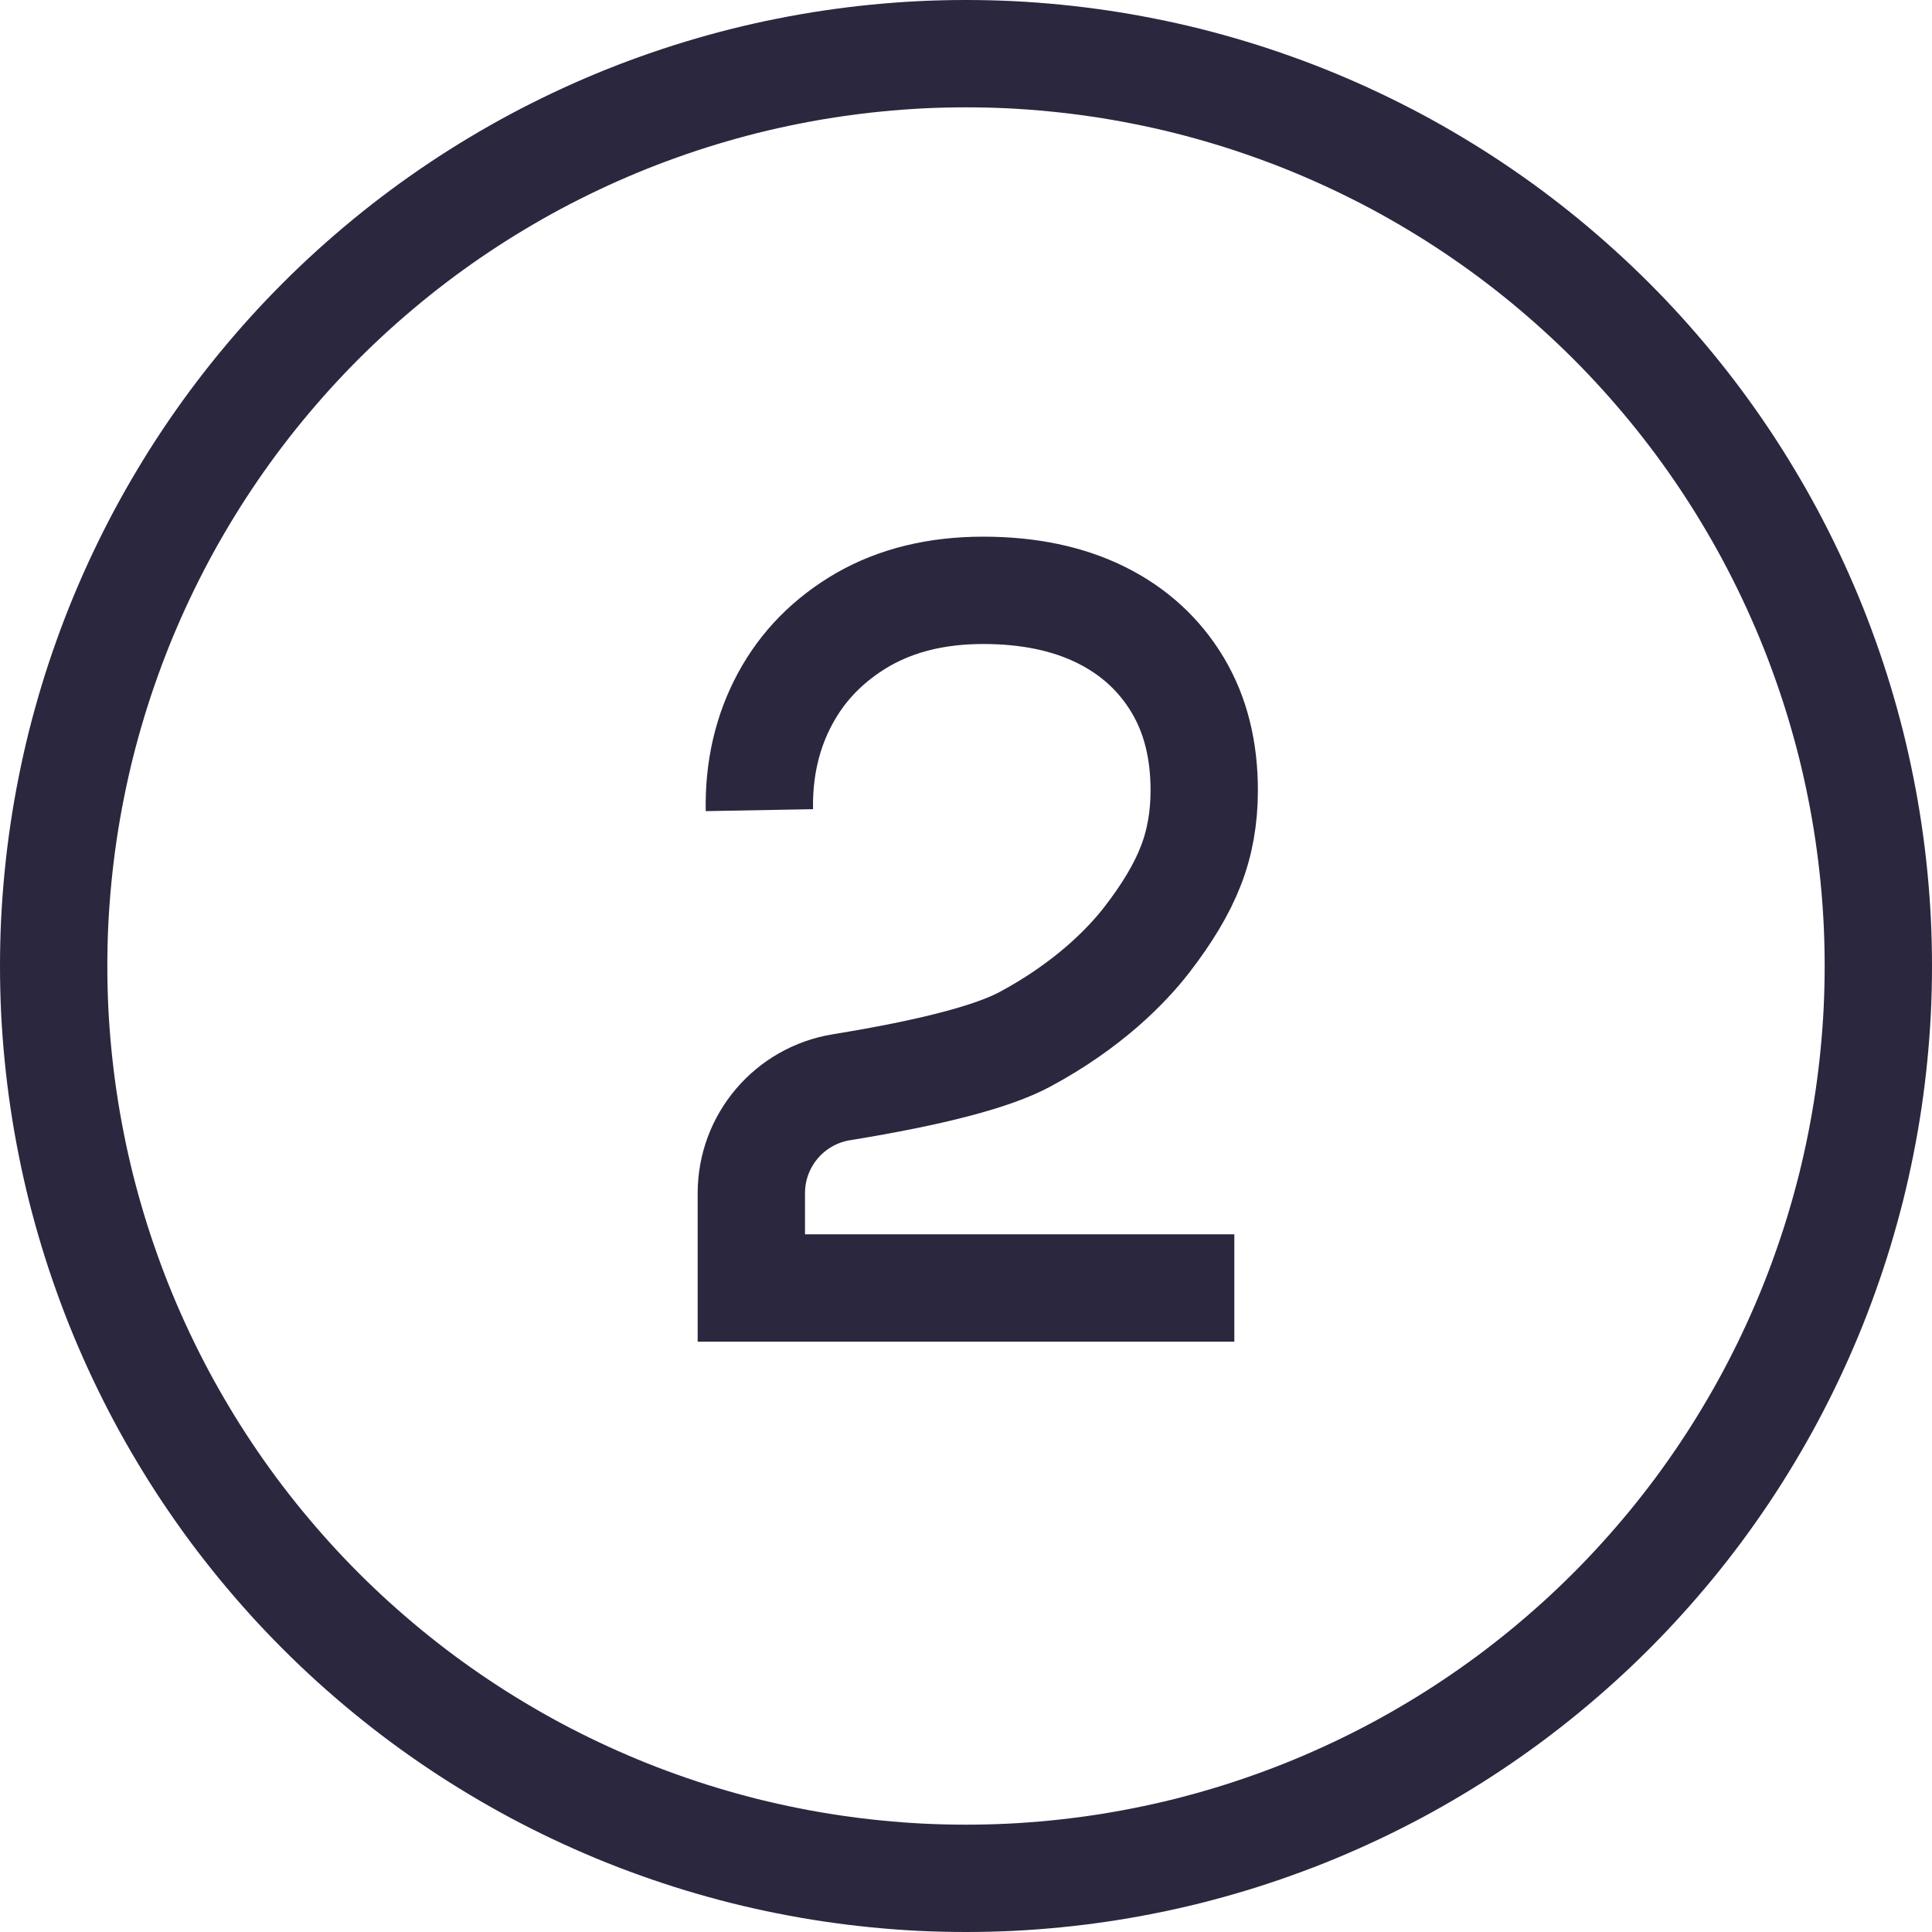
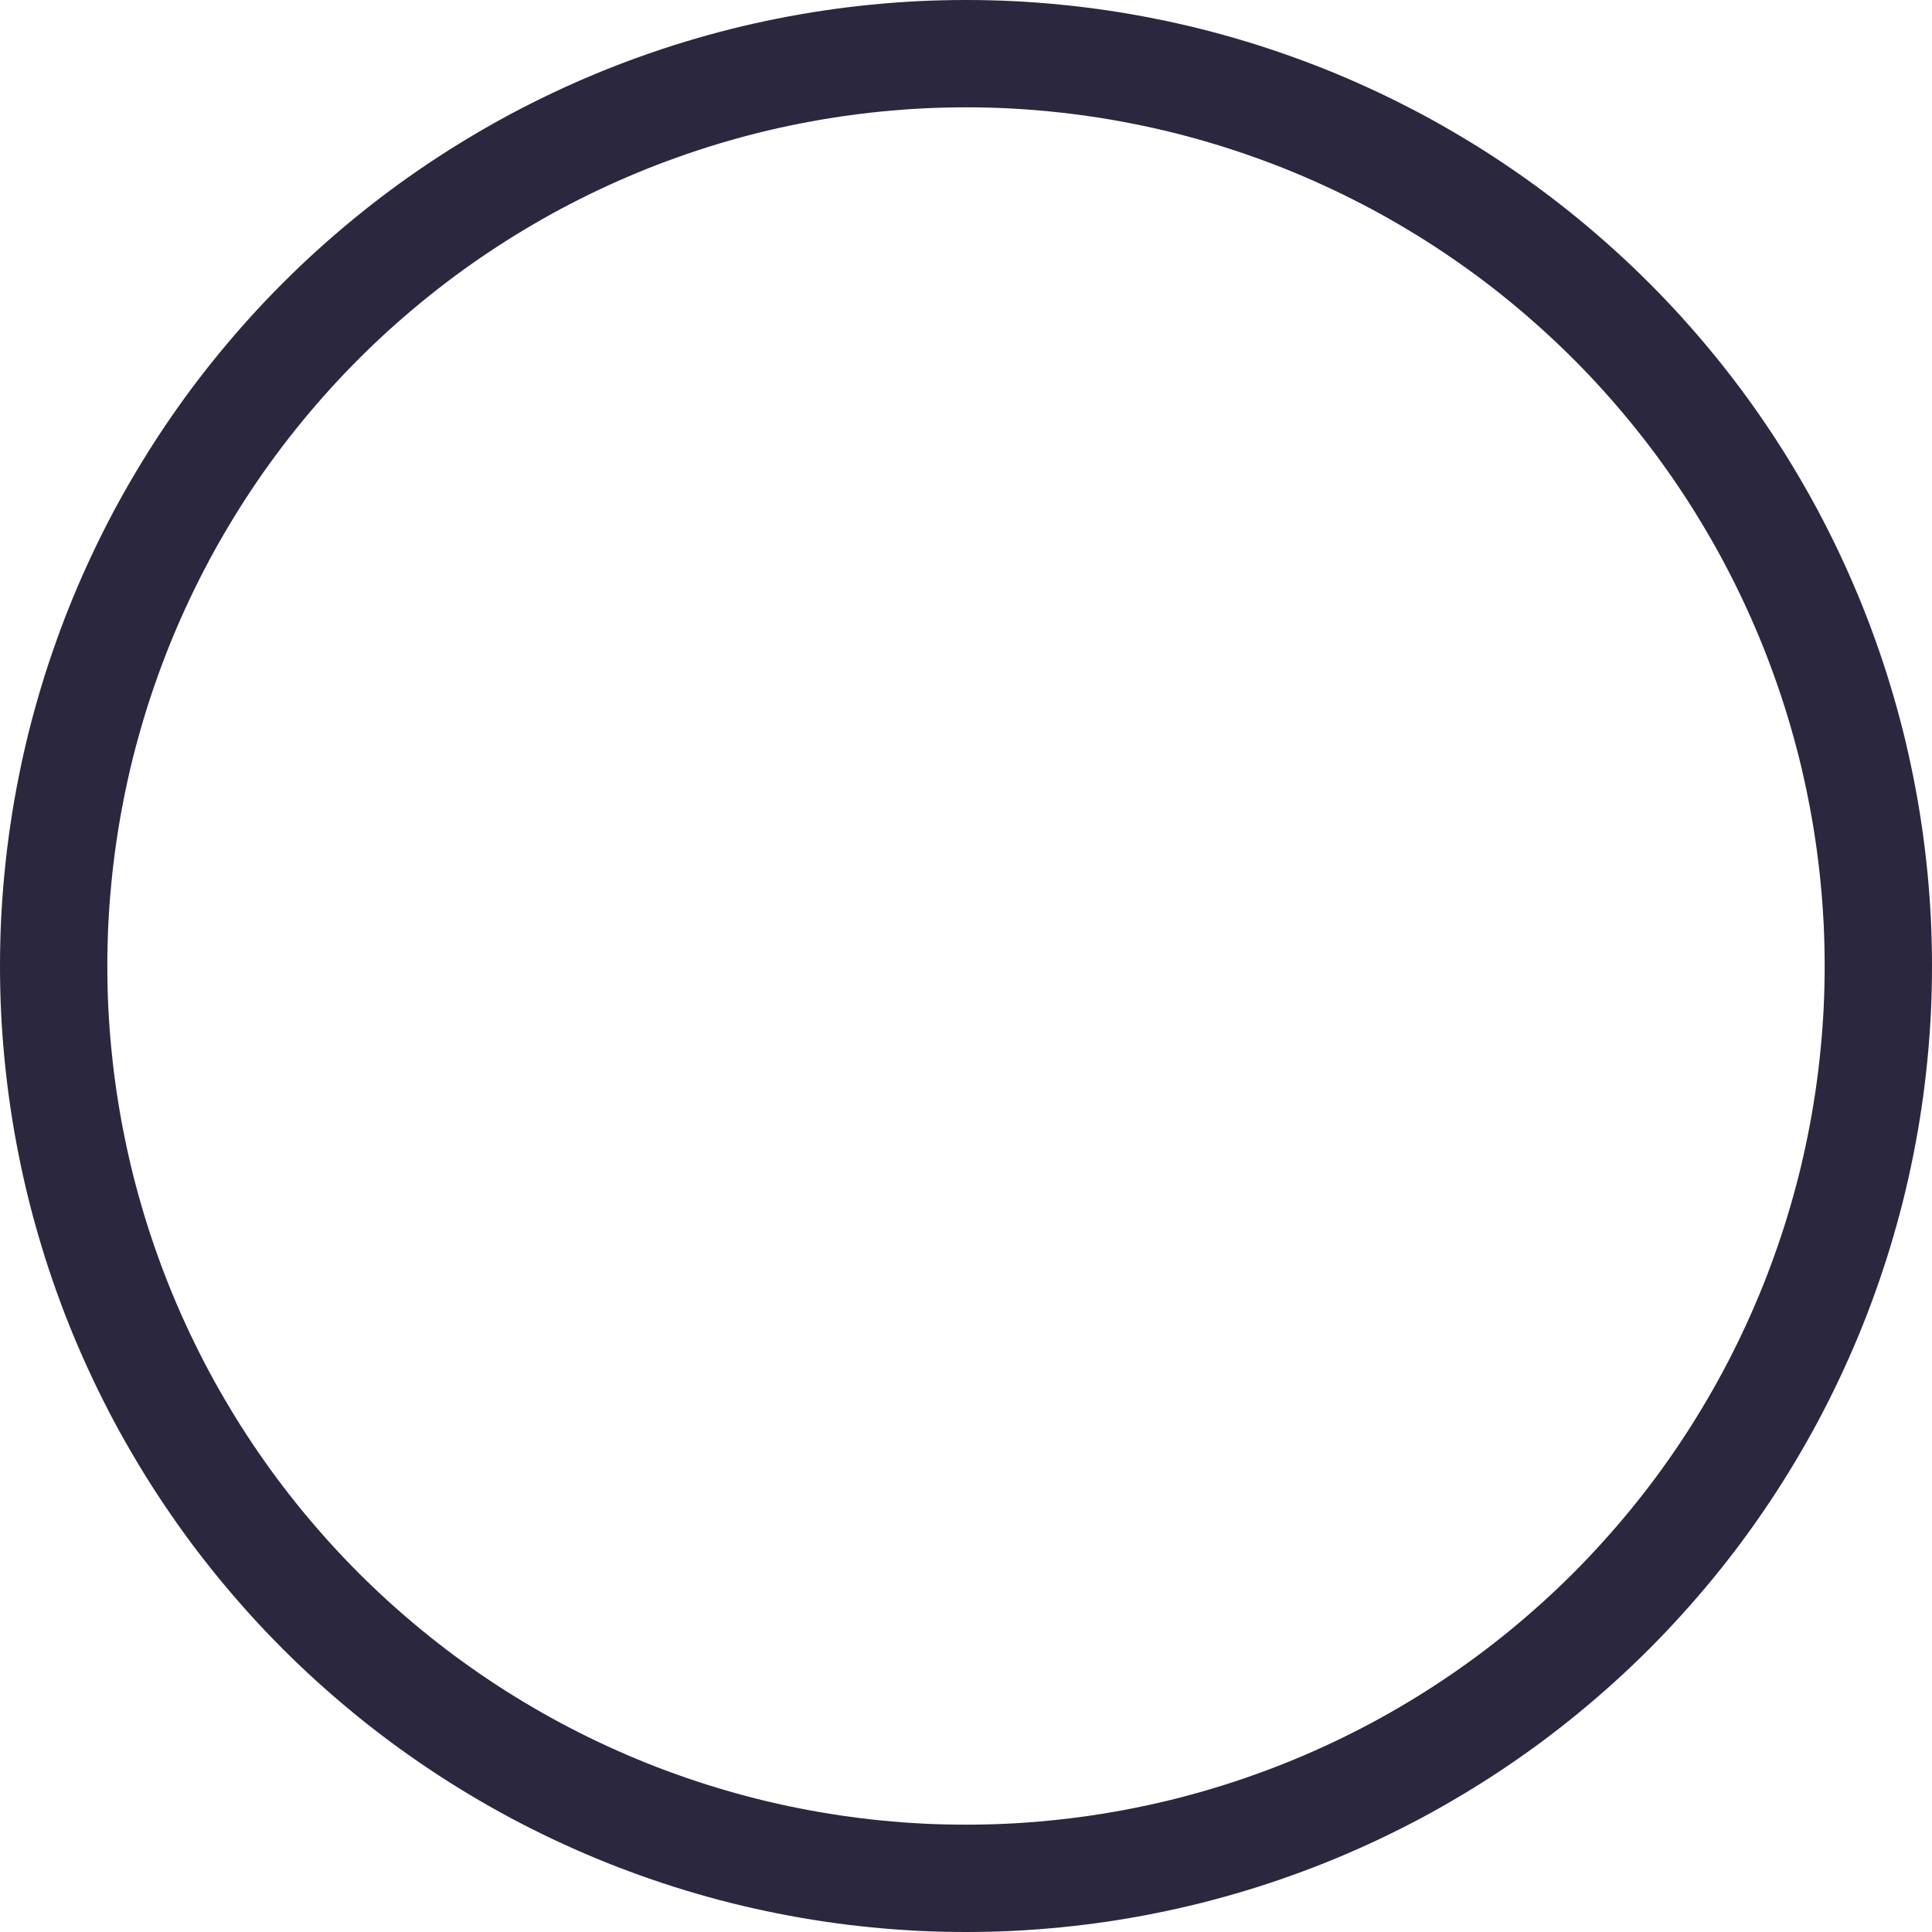
<svg xmlns="http://www.w3.org/2000/svg" width="36" height="36">
  <path fill="none" stroke="#2A273F" stroke-width="2" stroke-miterlimit="10" transform="translate(1 1)" d="M34 17Q34 17.417 33.98 17.834Q33.959 18.251 33.918 18.666Q33.877 19.082 33.816 19.494Q33.755 19.907 33.673 20.317Q33.592 20.726 33.491 21.131Q33.389 21.535 33.268 21.935Q33.147 22.334 33.006 22.727Q32.866 23.12 32.706 23.506Q32.546 23.891 32.368 24.268Q32.189 24.646 31.993 25.014Q31.796 25.382 31.581 25.74Q31.367 26.098 31.135 26.445Q30.903 26.792 30.655 27.127Q30.406 27.462 30.141 27.785Q29.876 28.107 29.596 28.416Q29.316 28.726 29.021 29.021Q28.726 29.316 28.417 29.596Q28.107 29.876 27.785 30.141Q27.462 30.406 27.127 30.655Q26.792 30.903 26.445 31.135Q26.098 31.367 25.74 31.581Q25.382 31.796 25.014 31.993Q24.646 32.189 24.268 32.368Q23.891 32.546 23.506 32.706Q23.12 32.866 22.727 33.006Q22.334 33.147 21.935 33.268Q21.535 33.389 21.131 33.491Q20.726 33.592 20.317 33.673Q19.907 33.755 19.494 33.816Q19.082 33.877 18.666 33.918Q18.251 33.959 17.834 33.98Q17.417 34 17 34Q16.583 34 16.166 33.98Q15.749 33.959 15.334 33.918Q14.918 33.877 14.506 33.816Q14.093 33.755 13.683 33.673Q13.274 33.592 12.869 33.491Q12.465 33.389 12.065 33.268Q11.666 33.147 11.273 33.006Q10.88 32.866 10.494 32.706Q10.109 32.546 9.732 32.368Q9.354 32.189 8.986 31.993Q8.618 31.796 8.26 31.581Q7.902 31.367 7.555 31.135Q7.208 30.903 6.873 30.655Q6.538 30.406 6.215 30.141Q5.893 29.876 5.583 29.596Q5.274 29.316 4.979 29.021Q4.684 28.726 4.404 28.417Q4.124 28.107 3.859 27.785Q3.594 27.462 3.345 27.127Q3.097 26.792 2.865 26.445Q2.633 26.098 2.419 25.74Q2.204 25.382 2.007 25.014Q1.811 24.646 1.632 24.268Q1.454 23.891 1.294 23.506Q1.134 23.12 0.994 22.727Q0.853 22.334 0.732 21.935Q0.611 21.535 0.509 21.131Q0.408 20.726 0.327 20.317Q0.245 19.907 0.184 19.494Q0.123 19.082 0.082 18.666Q0.041 18.251 0.02 17.834Q0 17.417 0 17Q0 16.583 0.02 16.166Q0.041 15.749 0.082 15.334Q0.123 14.918 0.184 14.506Q0.245 14.093 0.327 13.683Q0.408 13.274 0.509 12.869Q0.611 12.465 0.732 12.065Q0.853 11.666 0.994 11.273Q1.134 10.88 1.294 10.494Q1.454 10.109 1.632 9.732Q1.811 9.354 2.007 8.986Q2.204 8.618 2.419 8.26Q2.633 7.902 2.865 7.555Q3.097 7.208 3.345 6.873Q3.594 6.538 3.859 6.215Q4.124 5.893 4.404 5.583Q4.684 5.274 4.979 4.979Q5.274 4.684 5.583 4.404Q5.893 4.124 6.215 3.859Q6.538 3.594 6.873 3.345Q7.208 3.097 7.555 2.865Q7.902 2.633 8.26 2.419Q8.618 2.204 8.986 2.007Q9.354 1.811 9.732 1.632Q10.109 1.454 10.494 1.294Q10.88 1.134 11.273 0.994Q11.666 0.853 12.065 0.732Q12.465 0.611 12.869 0.509Q13.274 0.408 13.683 0.327Q14.093 0.245 14.506 0.184Q14.918 0.123 15.334 0.082Q15.749 0.041 16.166 0.02Q16.583 0 17 0Q17.417 0 17.834 0.02Q18.251 0.041 18.666 0.082Q19.082 0.123 19.494 0.184Q19.907 0.245 20.317 0.327Q20.726 0.408 21.131 0.509Q21.535 0.611 21.935 0.732Q22.334 0.853 22.727 0.994Q23.12 1.134 23.506 1.294Q23.891 1.454 24.268 1.632Q24.646 1.811 25.014 2.007Q25.382 2.204 25.74 2.419Q26.098 2.633 26.445 2.865Q26.792 3.097 27.127 3.345Q27.462 3.594 27.785 3.859Q28.107 4.124 28.416 4.404Q28.726 4.684 29.021 4.979Q29.316 5.274 29.596 5.583Q29.876 5.893 30.141 6.215Q30.406 6.538 30.655 6.873Q30.903 7.208 31.135 7.555Q31.367 7.902 31.581 8.26Q31.796 8.618 31.993 8.986Q32.189 9.354 32.368 9.732Q32.546 10.109 32.706 10.494Q32.866 10.88 33.006 11.273Q33.147 11.666 33.268 12.065Q33.389 12.465 33.491 12.869Q33.592 13.274 33.673 13.683Q33.755 14.093 33.816 14.506Q33.877 14.918 33.918 15.334Q33.959 15.749 33.98 16.166Q34 16.583 34 17Z" />
-   <path fill="none" stroke="#2A273F" stroke-width="2" stroke-miterlimit="10" transform="translate(14 11)" d="M0.15 4.096C0.136 3.331 0.296 2.637 0.63 2.018C0.964 1.399 1.448 0.911 2.082 0.543C2.716 0.181 3.462 0 4.319 0C5.176 0 5.911 0.156 6.526 0.463C7.141 0.77 7.611 1.208 7.945 1.766C8.279 2.325 8.439 2.979 8.439 3.729C8.439 4.237 8.356 4.71 8.187 5.138C8.022 5.566 7.746 6.024 7.369 6.512C6.991 7 6.274 7.734 5.1 8.365C4.5 8.688 3.36 8.986 1.68 9.259L1.68 9.259C0.711 9.416 -0 10.252 1.0590869e-08 11.233L0 13L0 13L9 13" fill-rule="evenodd" />
</svg>